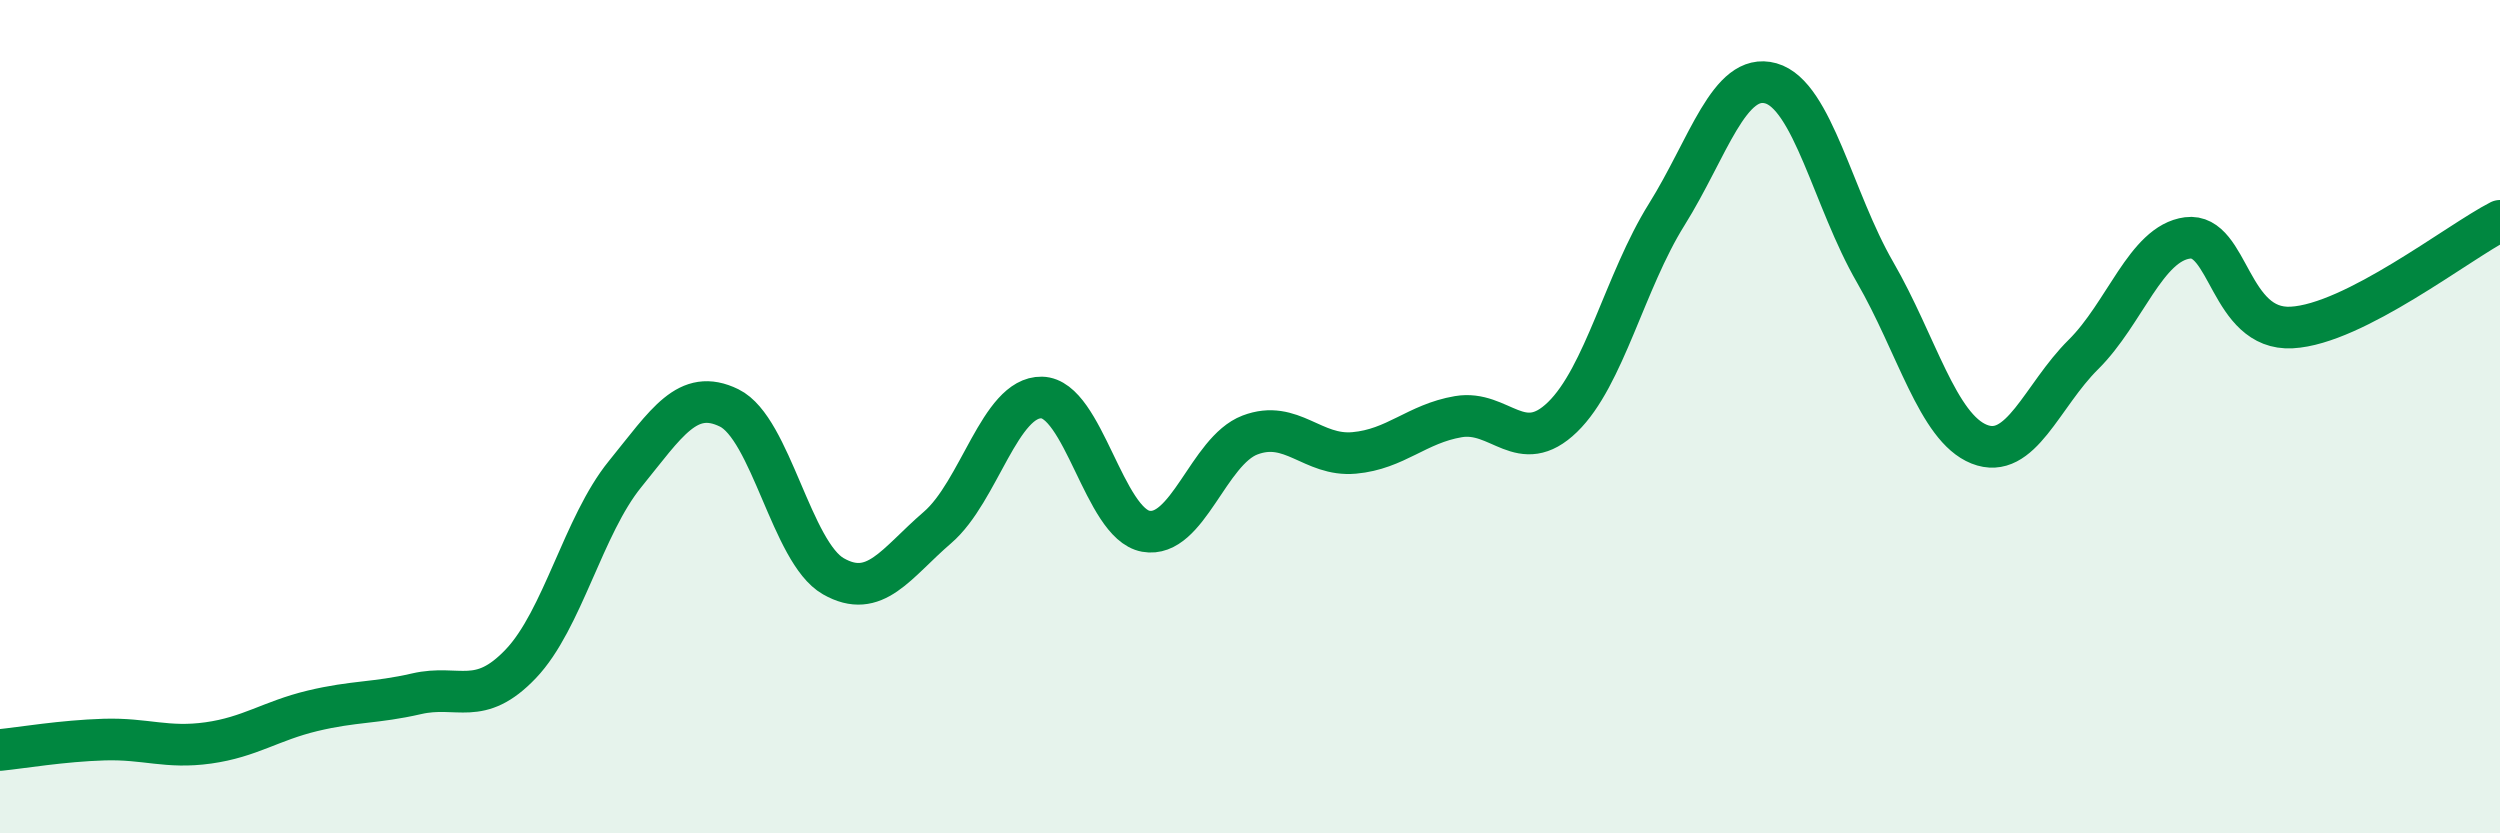
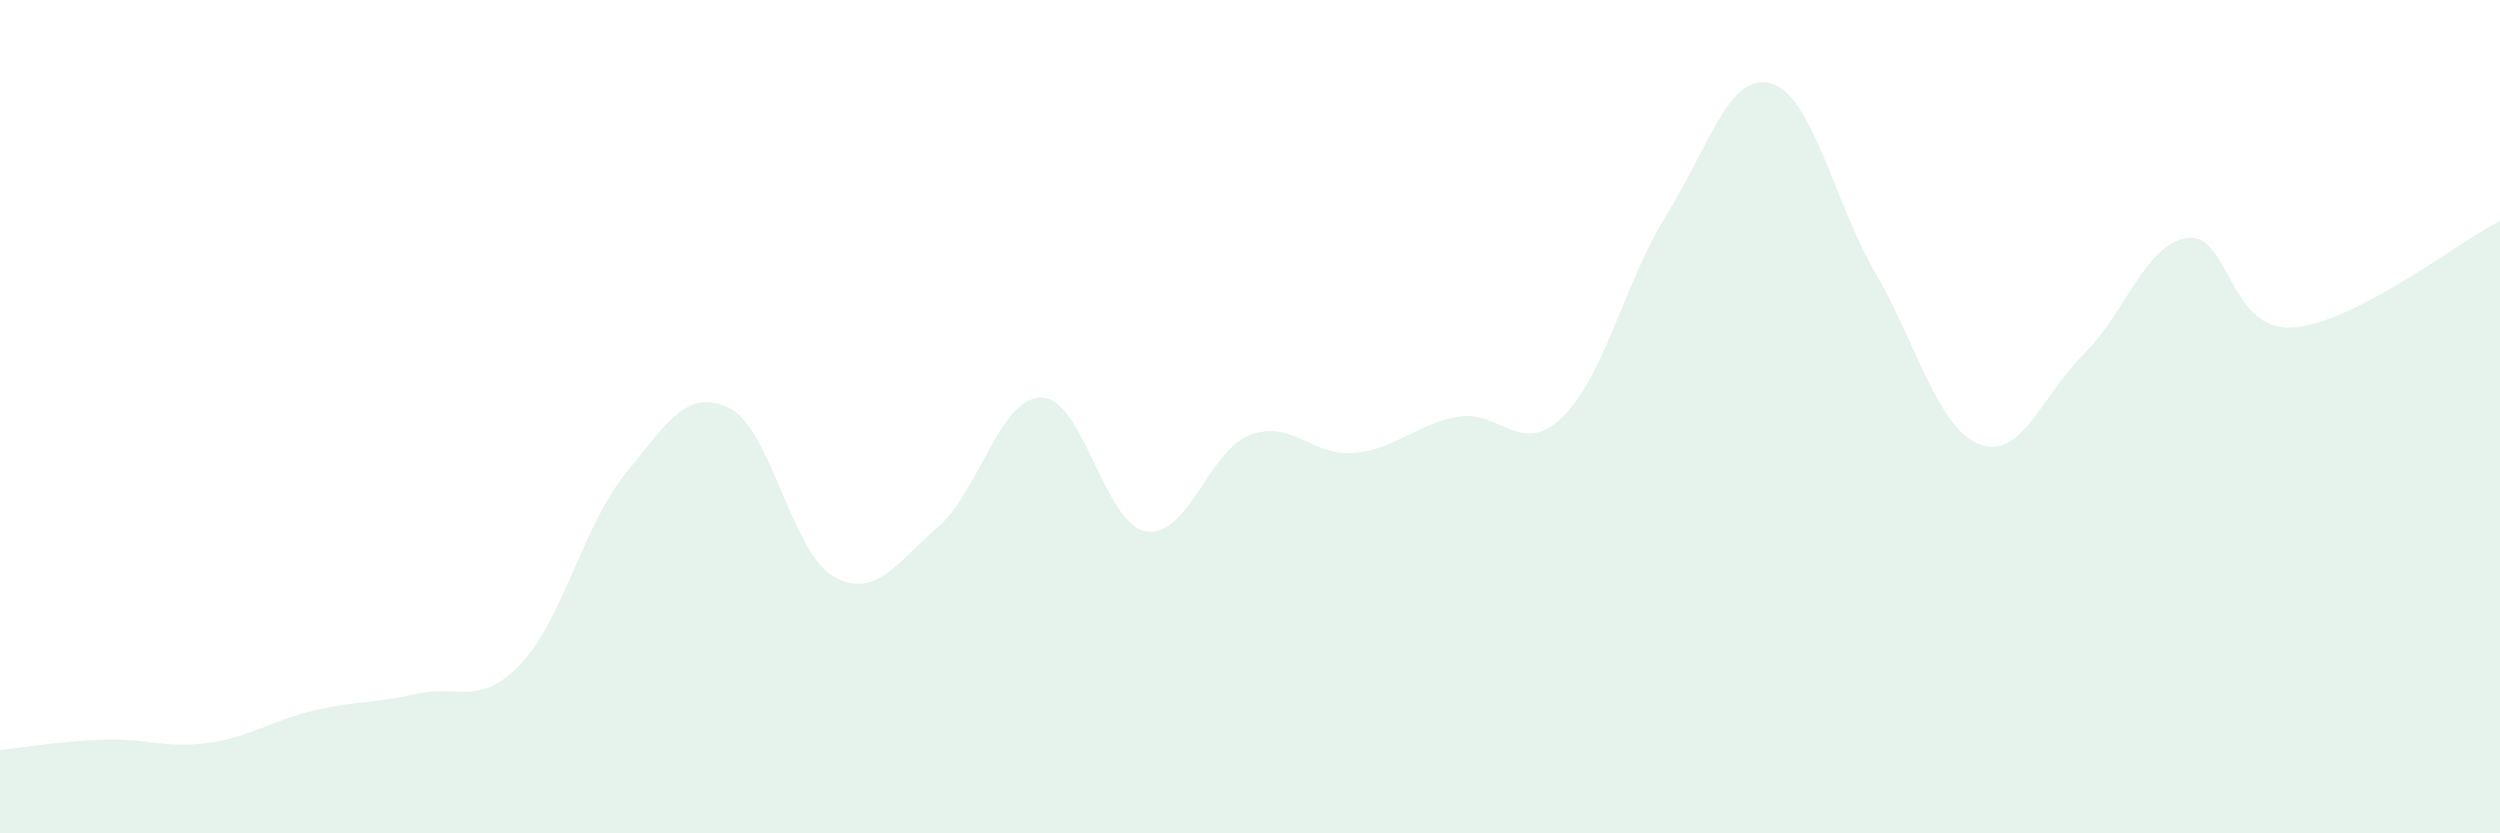
<svg xmlns="http://www.w3.org/2000/svg" width="60" height="20" viewBox="0 0 60 20">
  <path d="M 0,18 C 0.5,17.95 1.5,17.78 2.5,17.75 C 3.5,17.72 4,17.97 5,17.83 C 6,17.69 6.5,17.3 7.5,17.06 C 8.5,16.82 9,16.88 10,16.65 C 11,16.42 11.5,16.98 12.5,15.93 C 13.5,14.88 14,12.61 15,11.38 C 16,10.15 16.5,9.3 17.5,9.79 C 18.5,10.28 19,13.26 20,13.83 C 21,14.4 21.5,13.52 22.5,12.66 C 23.5,11.8 24,9.52 25,9.54 C 26,9.56 26.5,12.57 27.5,12.75 C 28.5,12.93 29,10.82 30,10.44 C 31,10.06 31.5,10.96 32.5,10.87 C 33.5,10.78 34,10.17 35,10 C 36,9.83 36.5,10.98 37.5,10.01 C 38.5,9.04 39,6.75 40,5.15 C 41,3.55 41.5,1.72 42.5,2 C 43.5,2.28 44,4.8 45,6.53 C 46,8.26 46.5,10.26 47.5,10.66 C 48.5,11.06 49,9.5 50,8.51 C 51,7.52 51.5,5.84 52.5,5.71 C 53.5,5.58 53.5,7.94 55,7.86 C 56.5,7.78 59,5.81 60,5.3L60 20L0 20Z" fill="#008740" opacity="0.1" stroke-linecap="round" stroke-linejoin="round" />
-   <path d="M 0,18 C 0.5,17.95 1.5,17.78 2.5,17.75 C 3.5,17.72 4,17.97 5,17.83 C 6,17.69 6.5,17.3 7.5,17.06 C 8.5,16.82 9,16.88 10,16.65 C 11,16.42 11.5,16.98 12.5,15.93 C 13.5,14.88 14,12.61 15,11.38 C 16,10.15 16.5,9.3 17.5,9.79 C 18.5,10.28 19,13.26 20,13.83 C 21,14.4 21.5,13.52 22.5,12.66 C 23.5,11.8 24,9.52 25,9.54 C 26,9.56 26.5,12.57 27.5,12.75 C 28.5,12.93 29,10.82 30,10.44 C 31,10.06 31.5,10.96 32.5,10.87 C 33.5,10.78 34,10.17 35,10 C 36,9.83 36.5,10.98 37.5,10.01 C 38.5,9.04 39,6.75 40,5.15 C 41,3.55 41.5,1.72 42.5,2 C 43.5,2.28 44,4.8 45,6.53 C 46,8.26 46.5,10.26 47.5,10.66 C 48.5,11.06 49,9.5 50,8.51 C 51,7.52 51.5,5.84 52.5,5.71 C 53.5,5.58 53.5,7.94 55,7.86 C 56.5,7.78 59,5.81 60,5.3" stroke="#008740" stroke-width="1" fill="none" stroke-linecap="round" stroke-linejoin="round" />
</svg>